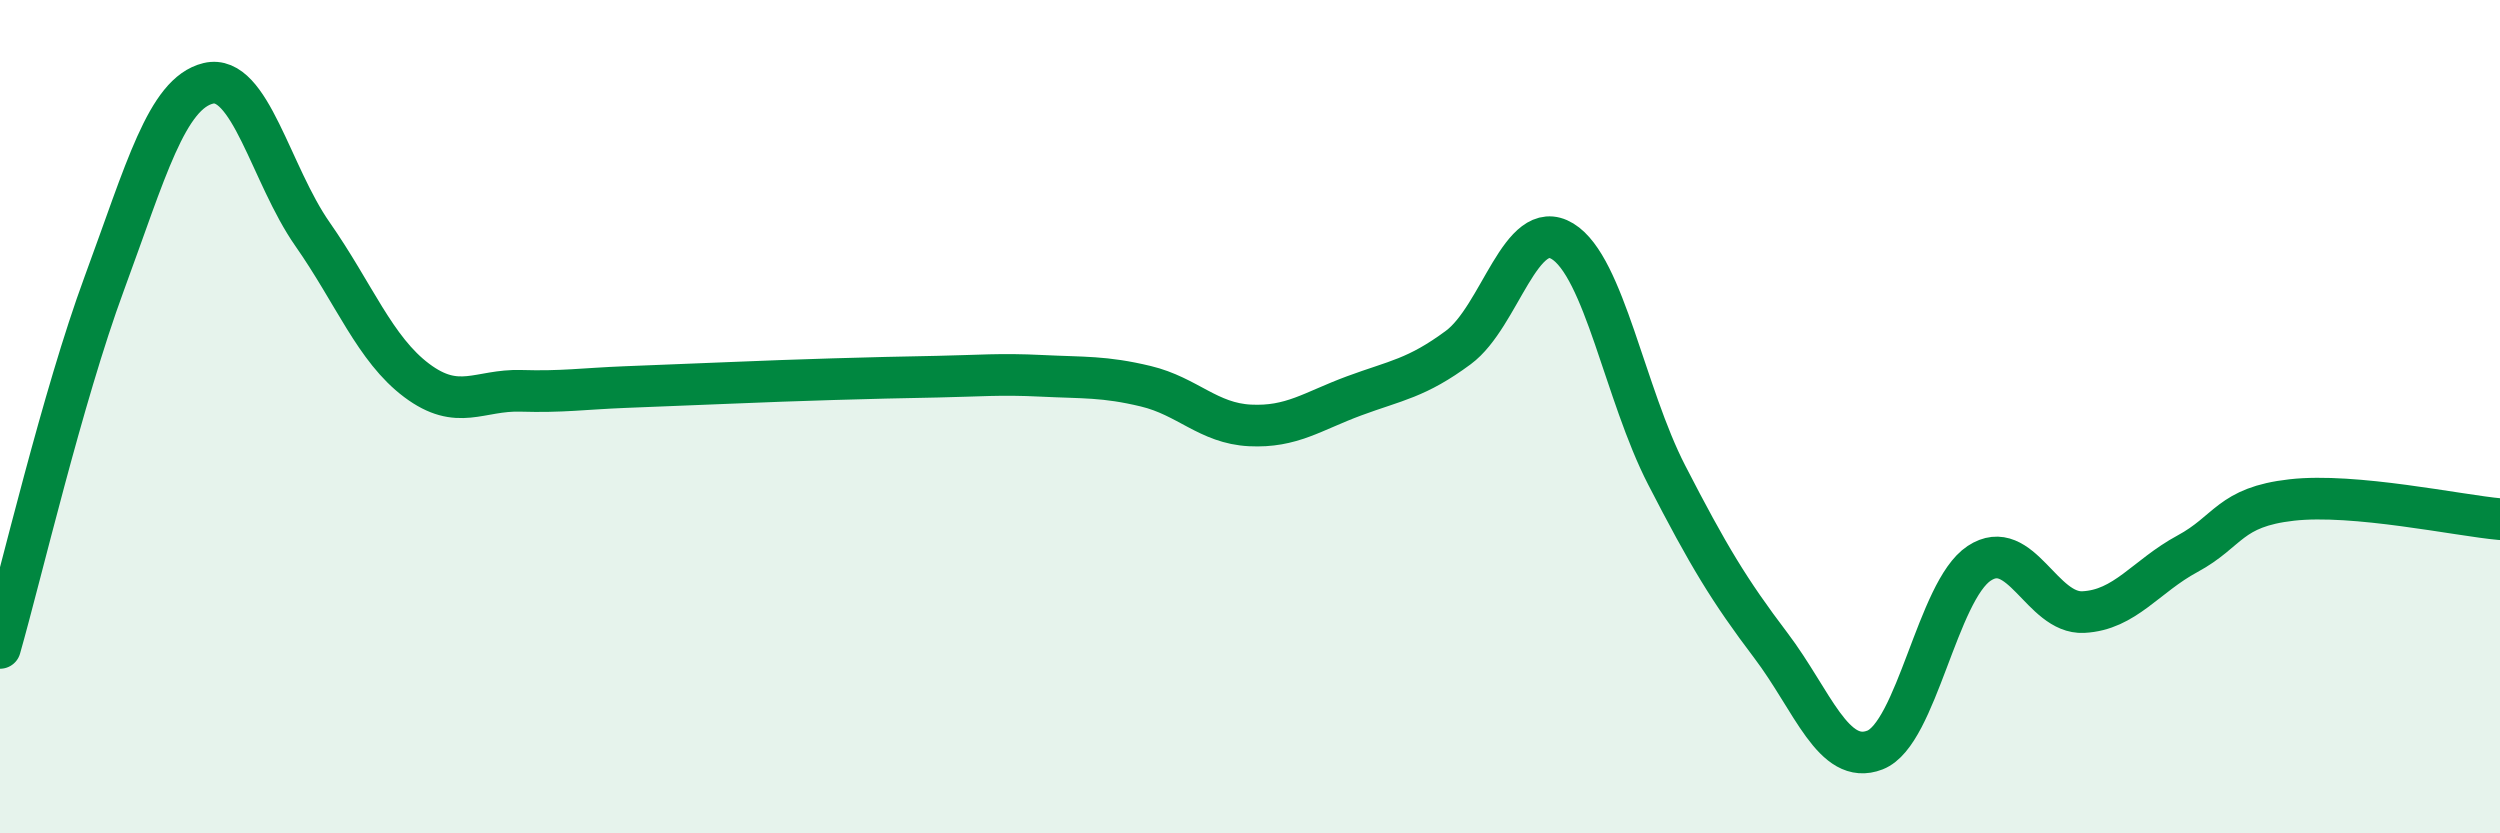
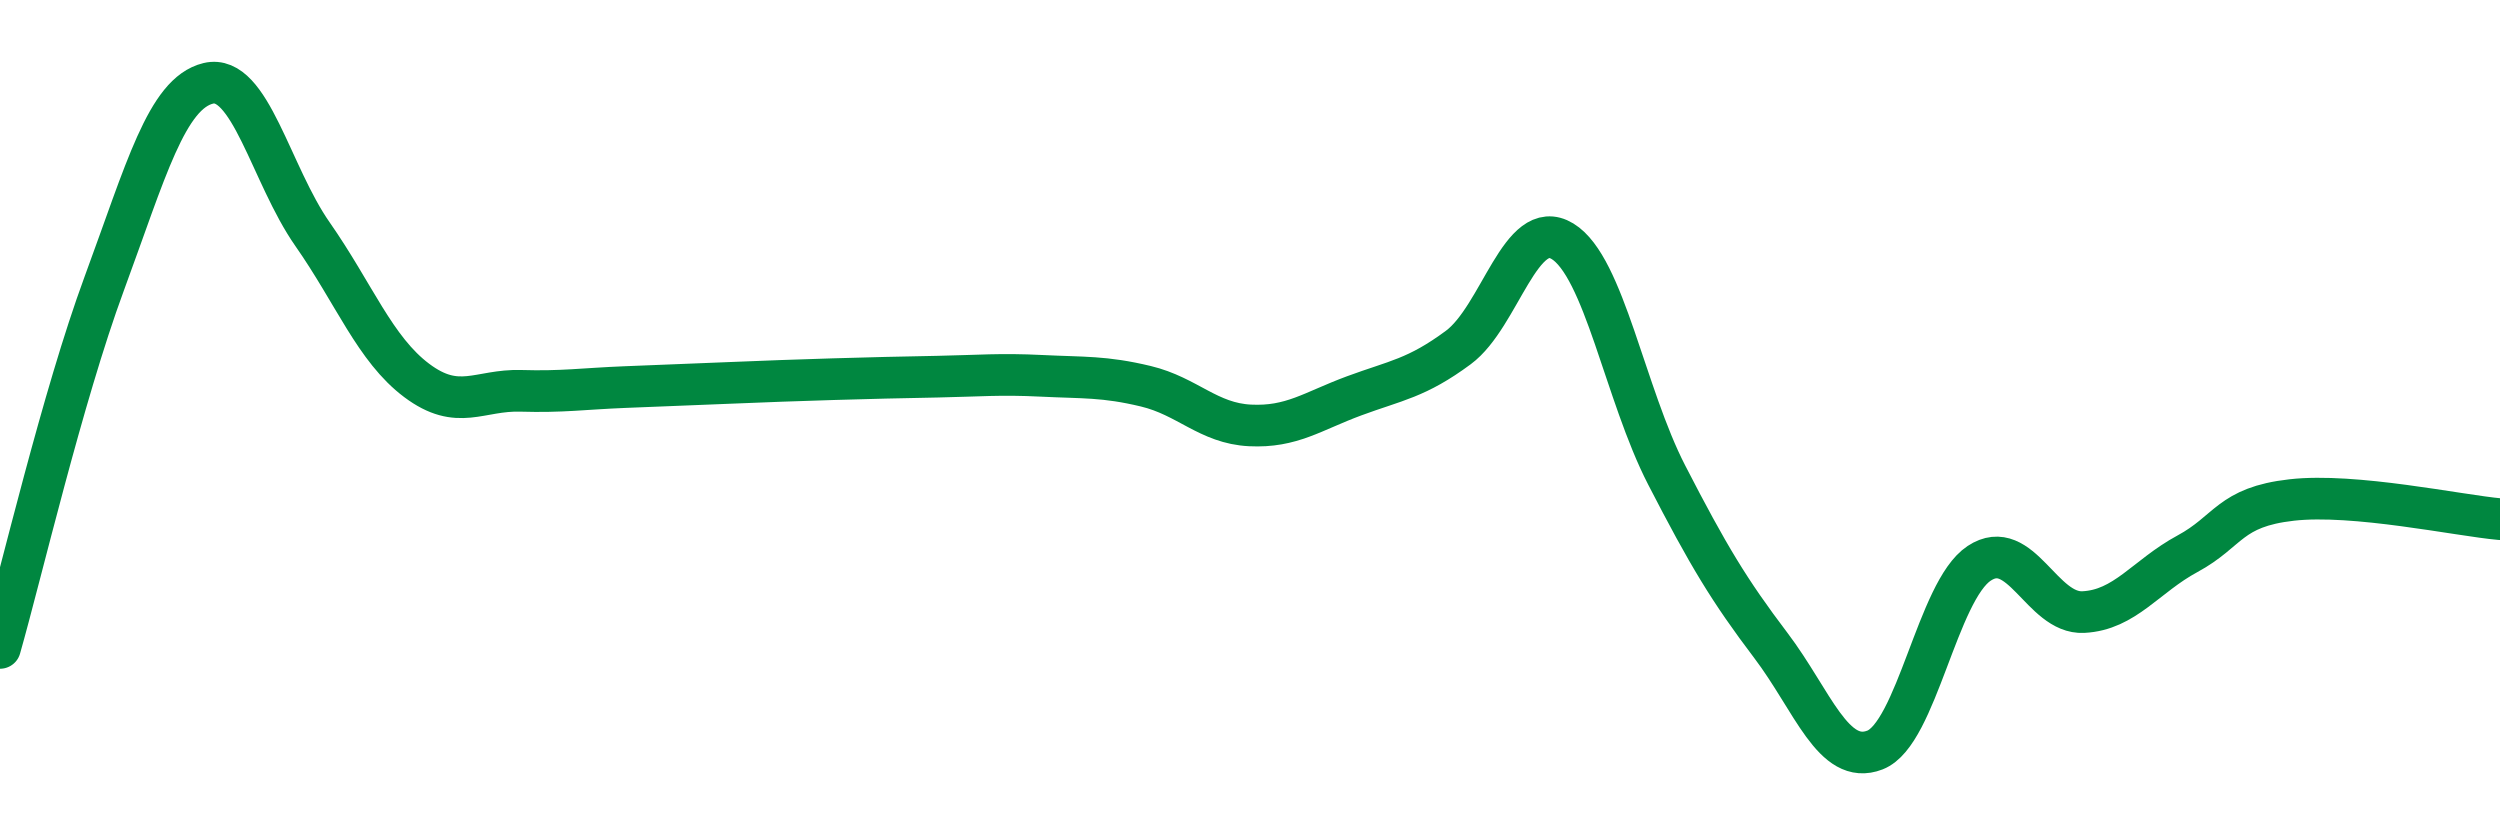
<svg xmlns="http://www.w3.org/2000/svg" width="60" height="20" viewBox="0 0 60 20">
-   <path d="M 0,15.55 C 0.5,13.8 1.5,9.52 2.5,6.81 C 3.5,4.1 4,2.24 5,2 C 6,1.76 6.5,4.19 7.5,5.62 C 8.5,7.05 9,8.38 10,9.13 C 11,9.88 11.5,9.35 12.5,9.38 C 13.5,9.41 14,9.33 15,9.29 C 16,9.25 16.5,9.23 17.5,9.19 C 18.5,9.15 19,9.13 20,9.1 C 21,9.07 21.5,9.06 22.5,9.04 C 23.5,9.02 24,8.97 25,9.02 C 26,9.07 26.5,9.03 27.5,9.27 C 28.5,9.51 29,10.16 30,10.21 C 31,10.26 31.5,9.87 32.5,9.5 C 33.5,9.13 34,9.08 35,8.34 C 36,7.6 36.5,5.18 37.5,5.79 C 38.5,6.4 39,9.46 40,11.4 C 41,13.34 41.5,14.17 42.5,15.49 C 43.5,16.81 44,18.39 45,18 C 46,17.61 46.5,14.18 47.5,13.52 C 48.5,12.86 49,14.74 50,14.69 C 51,14.64 51.5,13.83 52.5,13.29 C 53.5,12.75 53.5,12.17 55,12 C 56.5,11.83 59,12.37 60,12.46L60 20L0 20Z" fill="#008740" opacity="0.1" stroke-linecap="round" stroke-linejoin="round" />
  <path d="M 0,15.55 C 0.5,13.8 1.5,9.52 2.5,6.81 C 3.5,4.1 4,2.24 5,2 C 6,1.76 6.5,4.19 7.5,5.62 C 8.5,7.05 9,8.38 10,9.13 C 11,9.88 11.5,9.35 12.5,9.38 C 13.5,9.41 14,9.33 15,9.29 C 16,9.25 16.5,9.23 17.5,9.19 C 18.5,9.15 19,9.13 20,9.1 C 21,9.07 21.5,9.06 22.5,9.04 C 23.5,9.02 24,8.97 25,9.02 C 26,9.07 26.5,9.03 27.5,9.27 C 28.5,9.51 29,10.16 30,10.21 C 31,10.26 31.5,9.87 32.5,9.5 C 33.5,9.13 34,9.08 35,8.34 C 36,7.6 36.5,5.18 37.5,5.79 C 38.5,6.4 39,9.46 40,11.4 C 41,13.34 41.5,14.17 42.5,15.49 C 43.5,16.81 44,18.39 45,18 C 46,17.61 46.5,14.18 47.5,13.52 C 48.5,12.86 49,14.74 50,14.69 C 51,14.64 51.5,13.83 52.5,13.29 C 53.5,12.75 53.5,12.17 55,12 C 56.5,11.83 59,12.37 60,12.46" stroke="#008740" stroke-width="1" fill="none" stroke-linecap="round" stroke-linejoin="round" />
</svg>